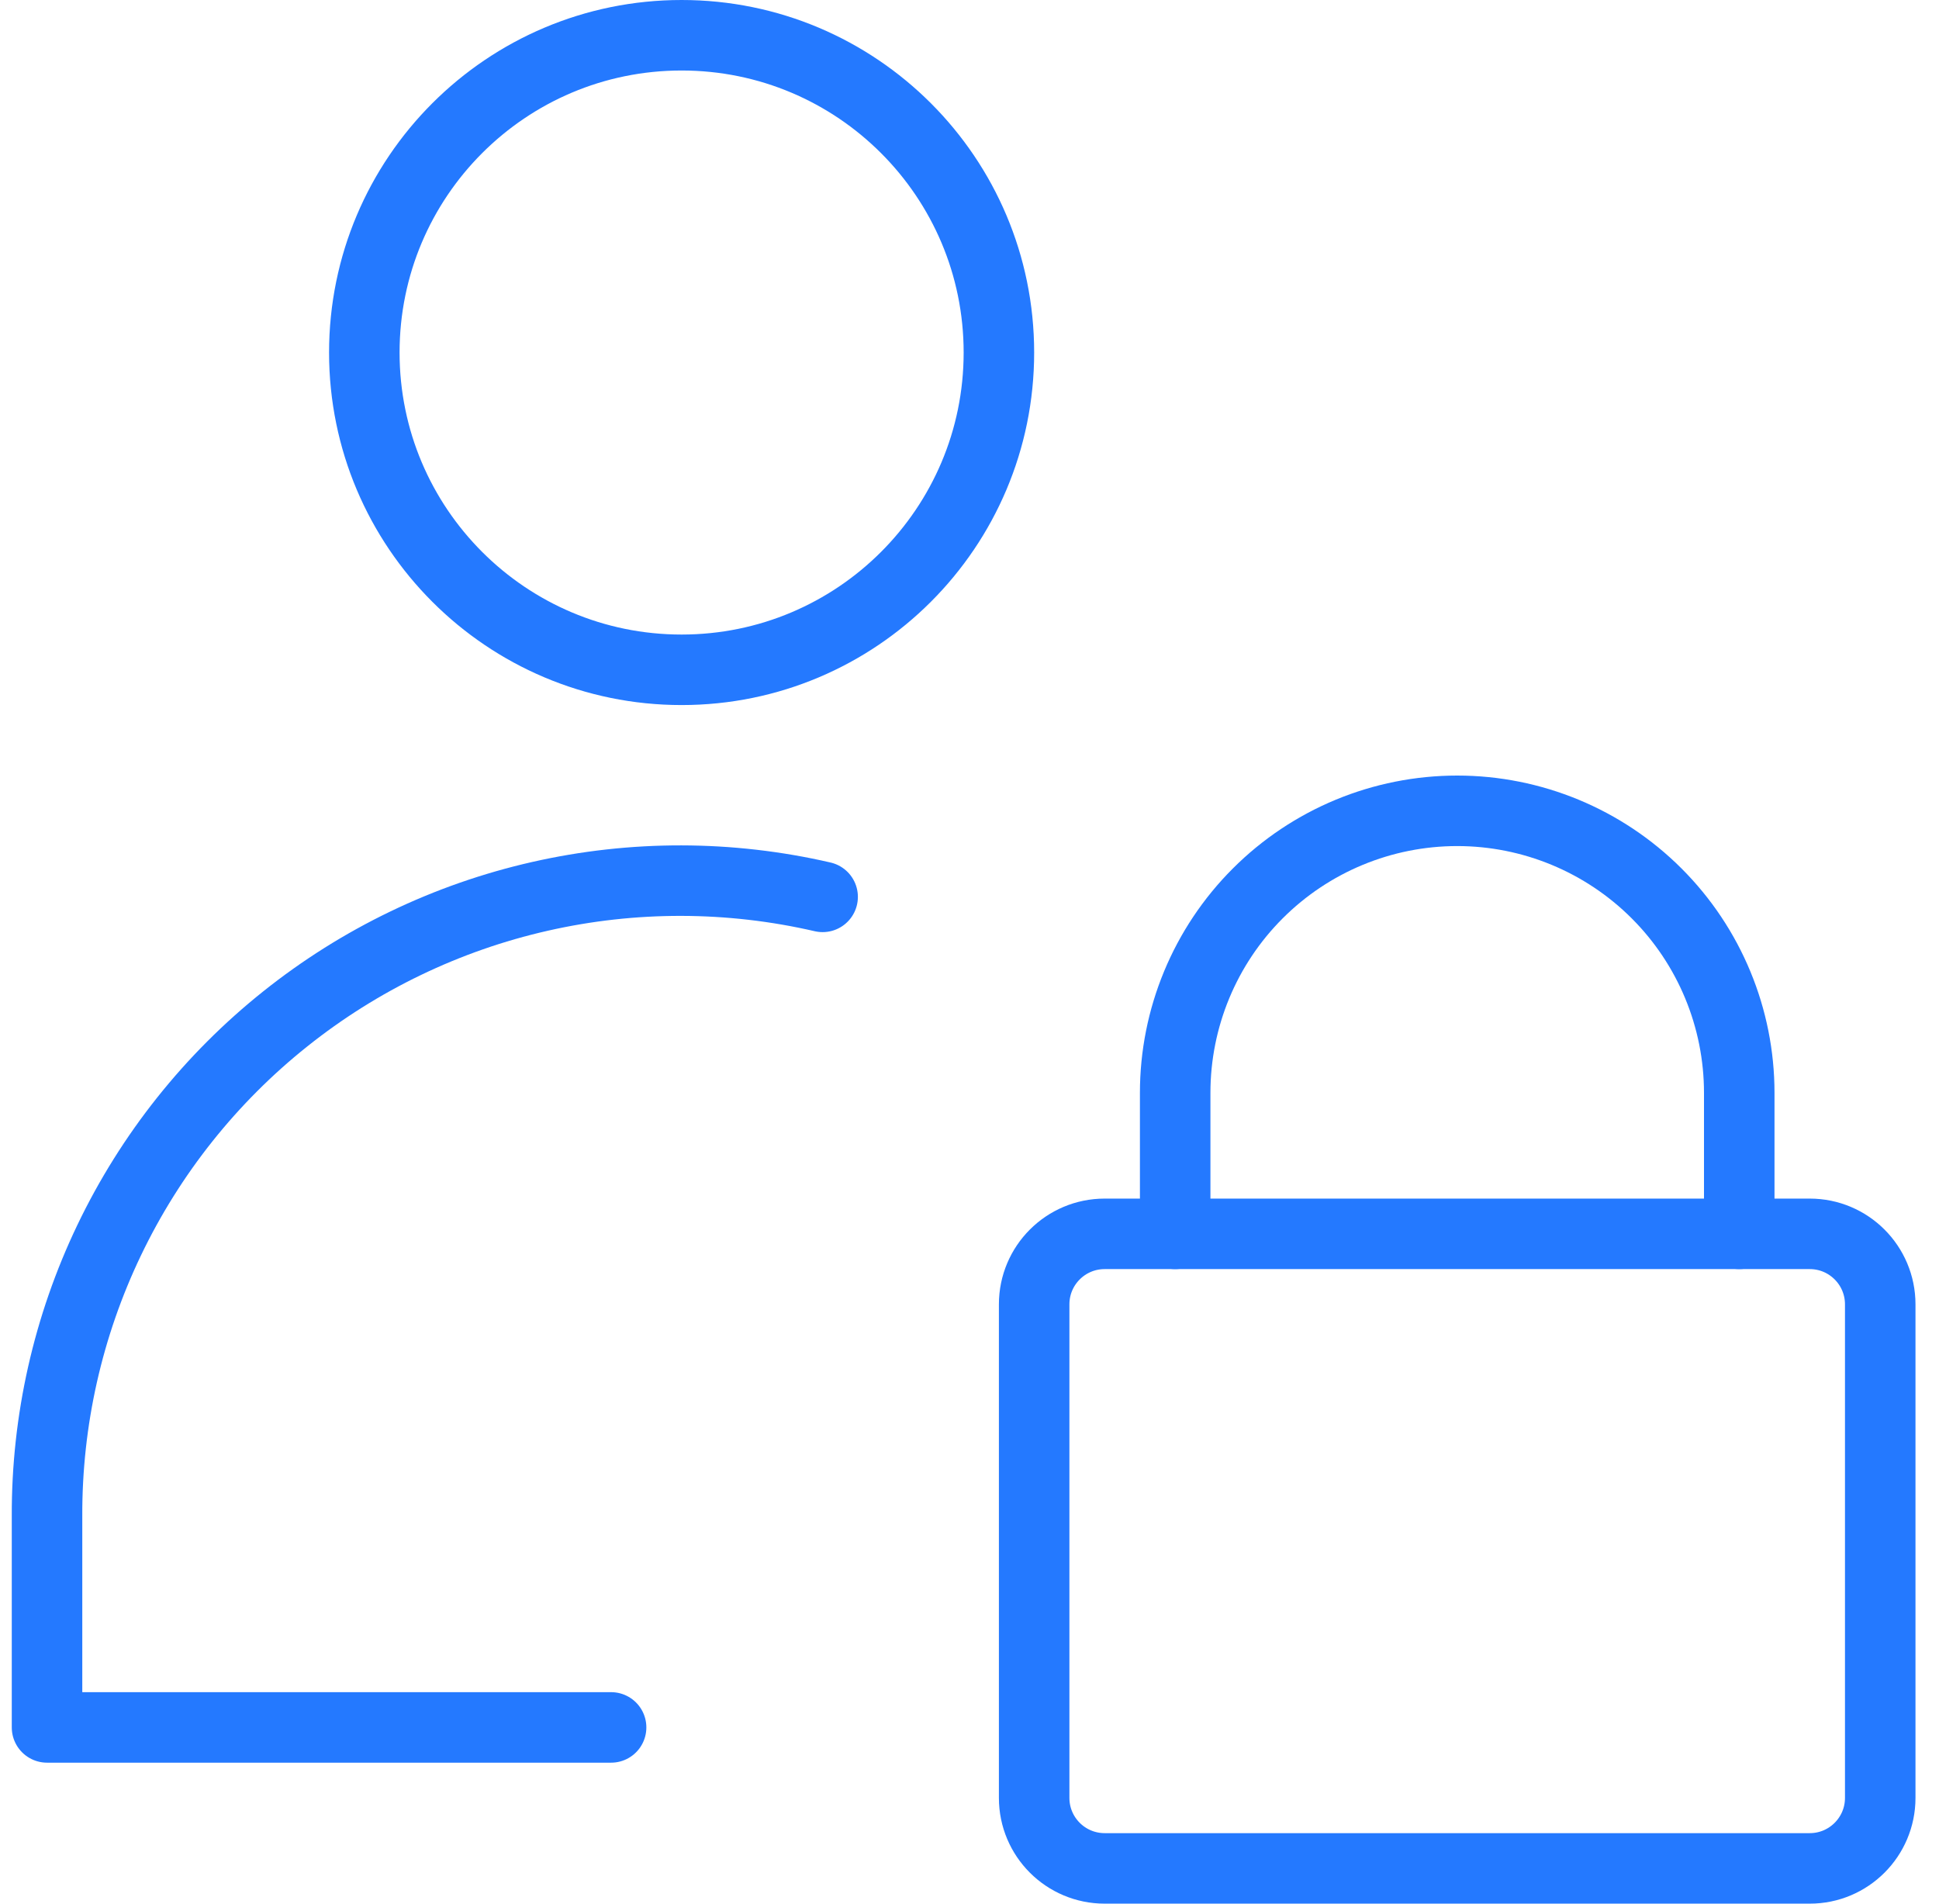
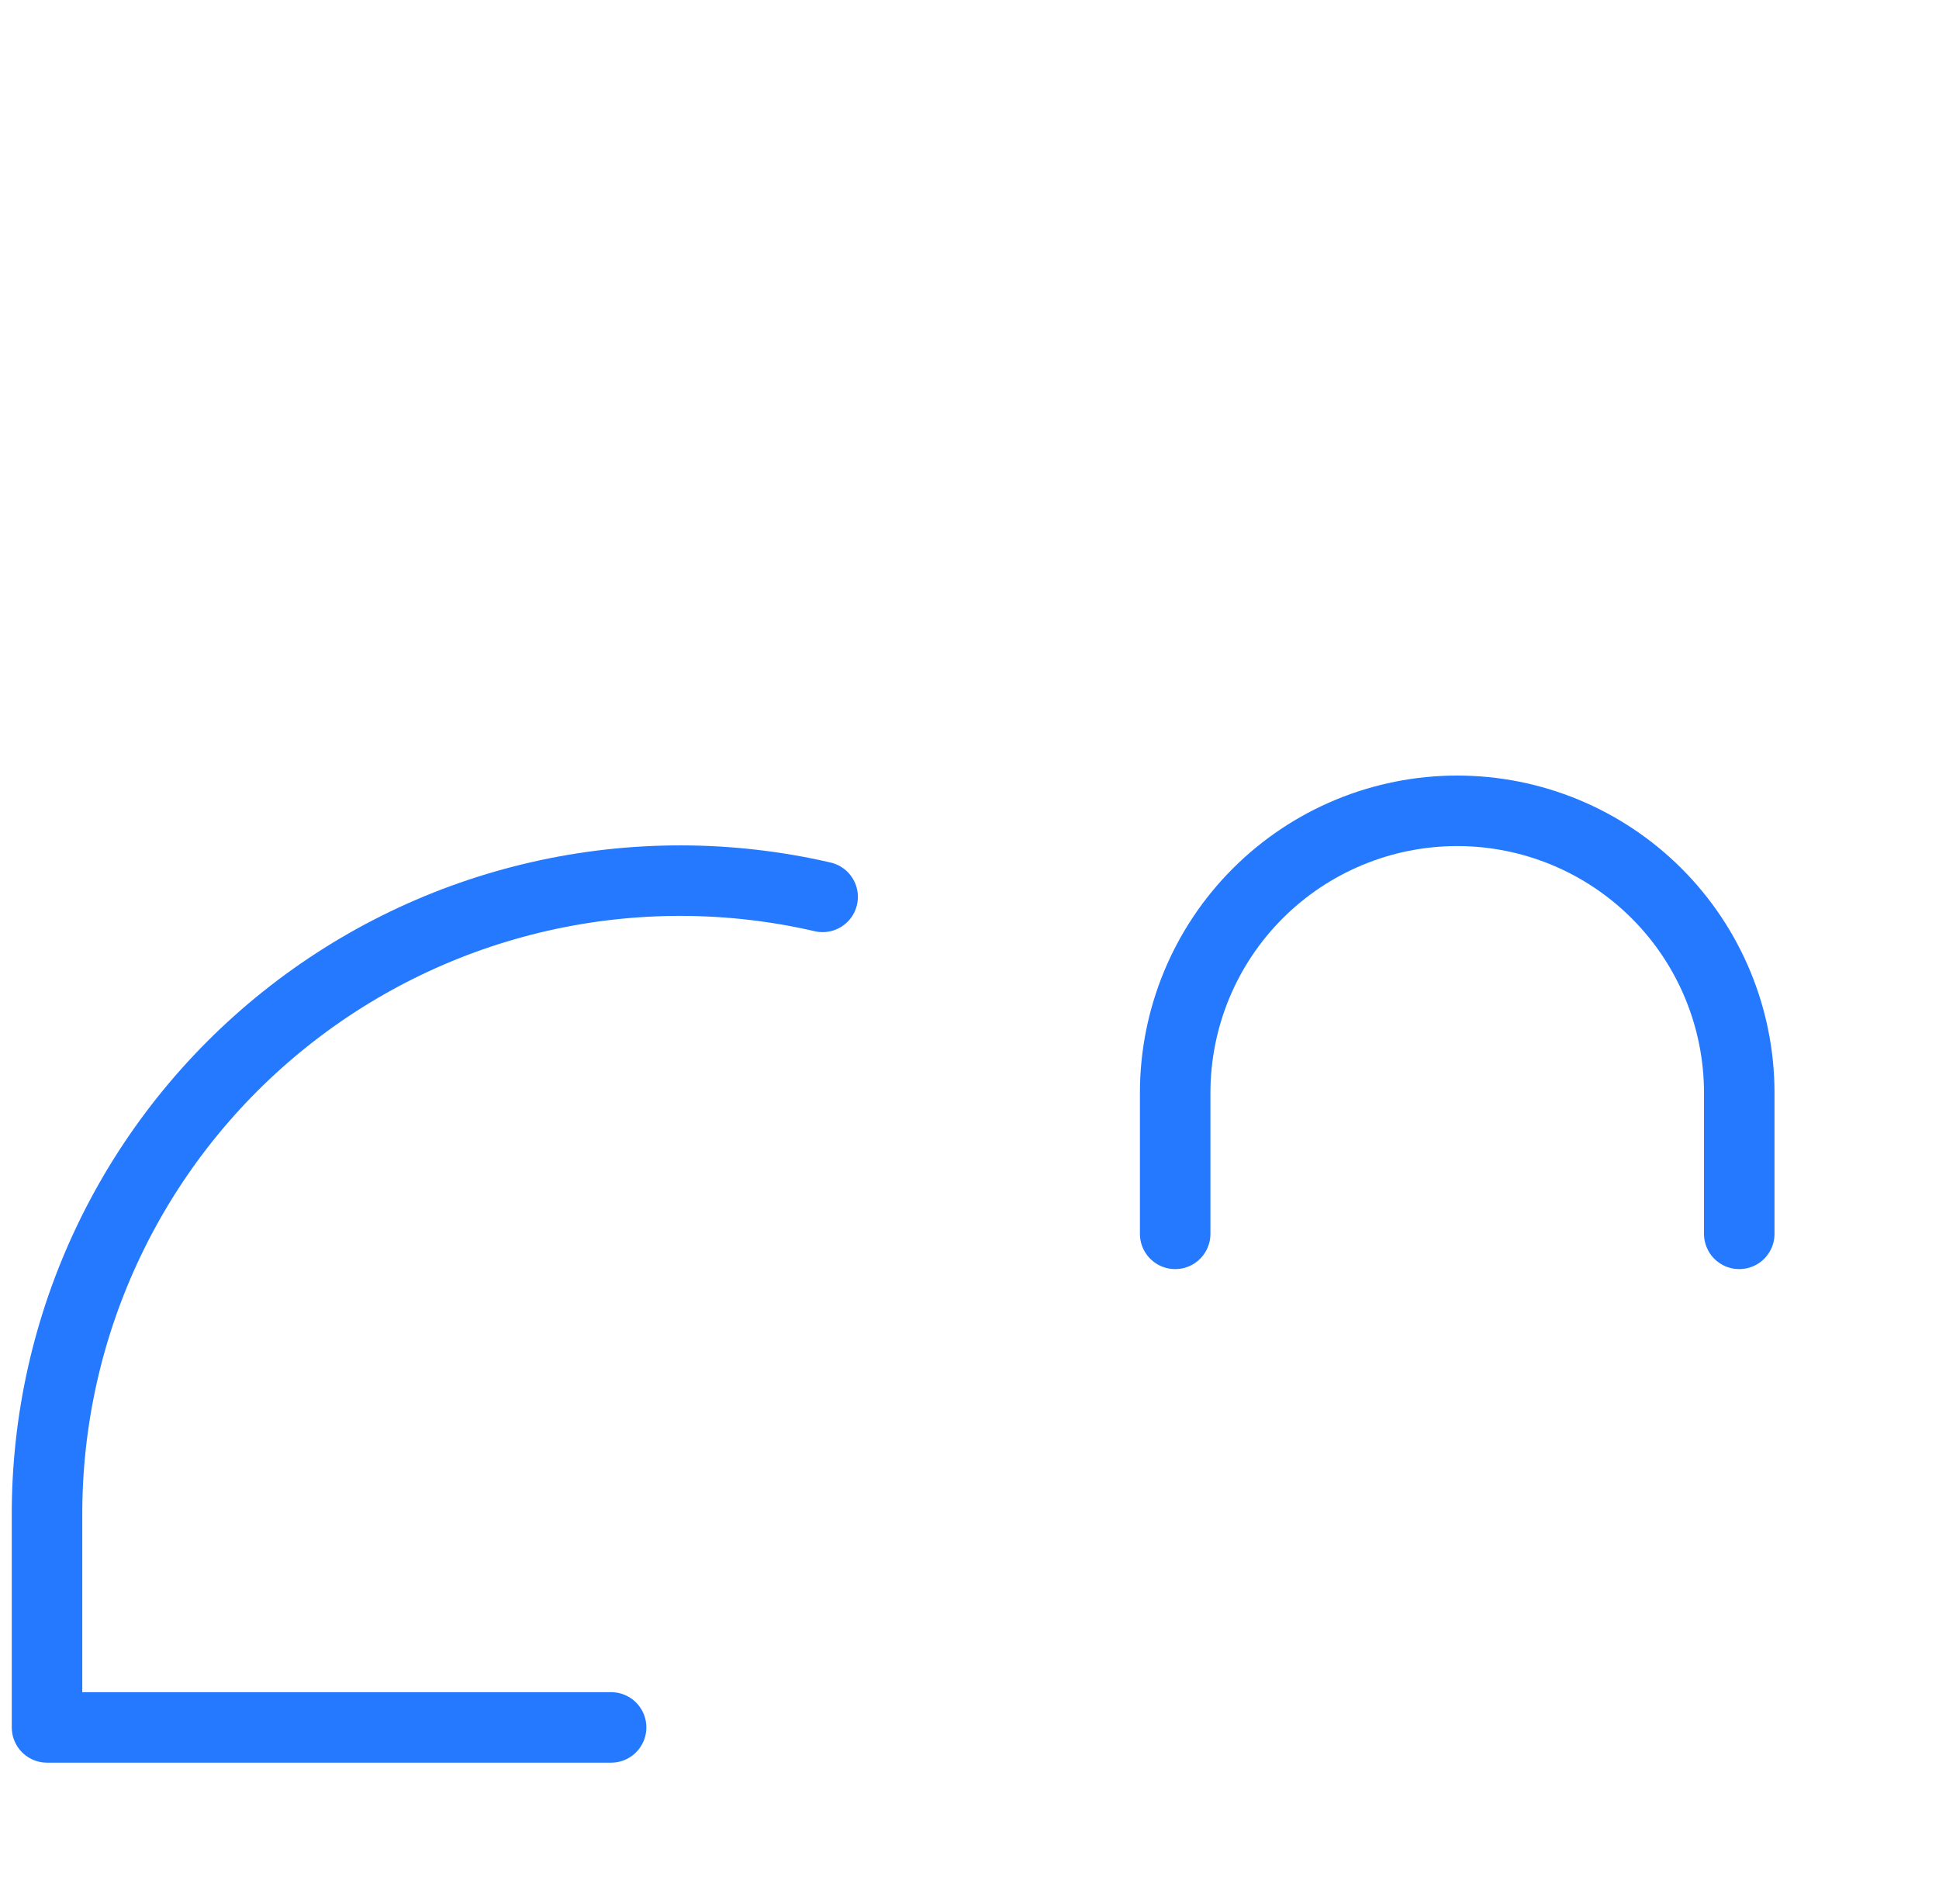
<svg xmlns="http://www.w3.org/2000/svg" width="55" height="54" viewBox="0 0 55 54" fill="none">
-   <path d="M19.334 19C24.304 19 28.334 14.97 28.334 10C28.334 5.029 24.304 1 19.334 1C14.363 1 10.334 5.029 10.334 10C10.334 14.97 14.363 19 19.334 19Z" stroke="#2479FF" stroke-width="2" stroke-linecap="round" stroke-linejoin="round" />
  <path d="M23.334 25.441C20.696 24.832 17.955 24.827 15.315 25.427C12.675 26.026 10.205 27.215 8.09 28.904C5.974 30.592 4.267 32.737 3.097 35.179C1.927 37.62 1.325 40.294 1.334 43.001V49.001H17.334" stroke="#2479FF" stroke-width="2" stroke-linecap="round" stroke-linejoin="round" />
-   <path d="M51.334 35H31.334C30.229 35 29.334 35.895 29.334 37V51C29.334 52.105 30.229 53 31.334 53H51.334C52.438 53 53.333 52.105 53.333 51V37C53.333 35.895 52.438 35 51.334 35Z" stroke="#2479FF" stroke-width="2" stroke-linecap="round" stroke-linejoin="round" />
  <path d="M33.334 35V31C33.334 28.878 34.176 26.843 35.677 25.343C37.177 23.843 39.212 23 41.334 23C43.455 23 45.49 23.843 46.99 25.343C48.491 26.843 49.334 28.878 49.334 31V35" stroke="#2479FF" stroke-width="2" stroke-linecap="round" stroke-linejoin="round" />
</svg>